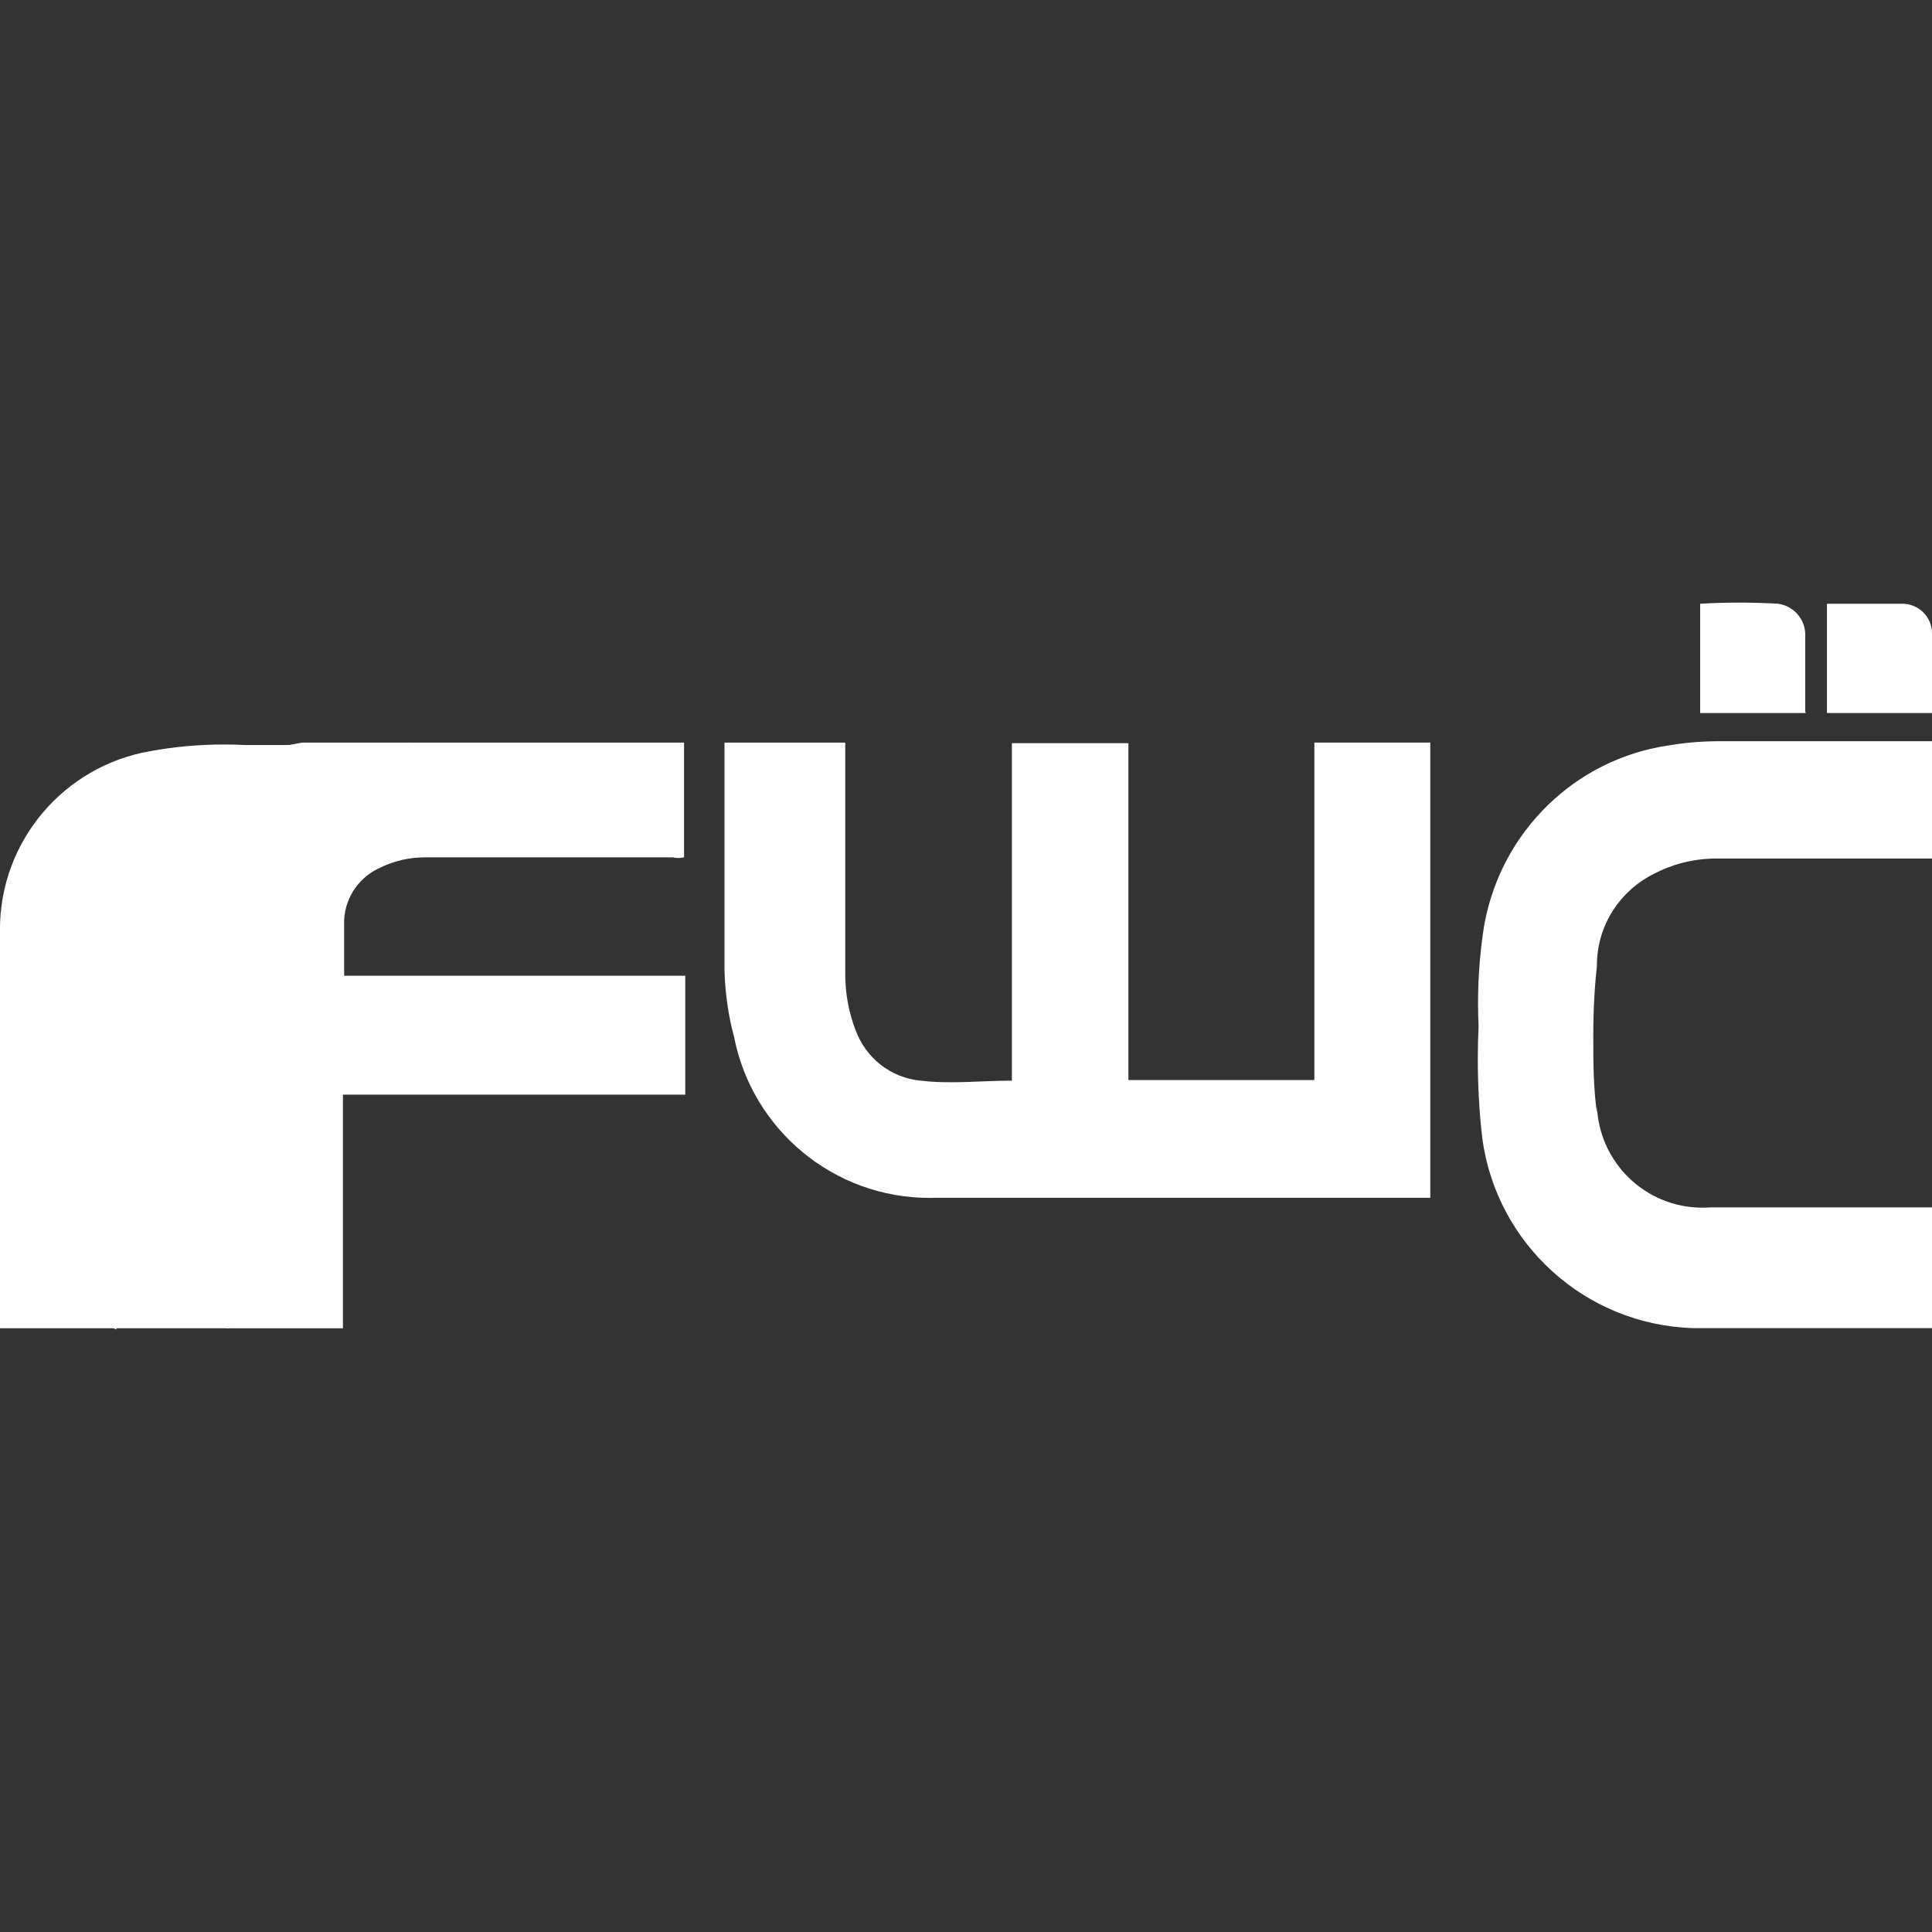
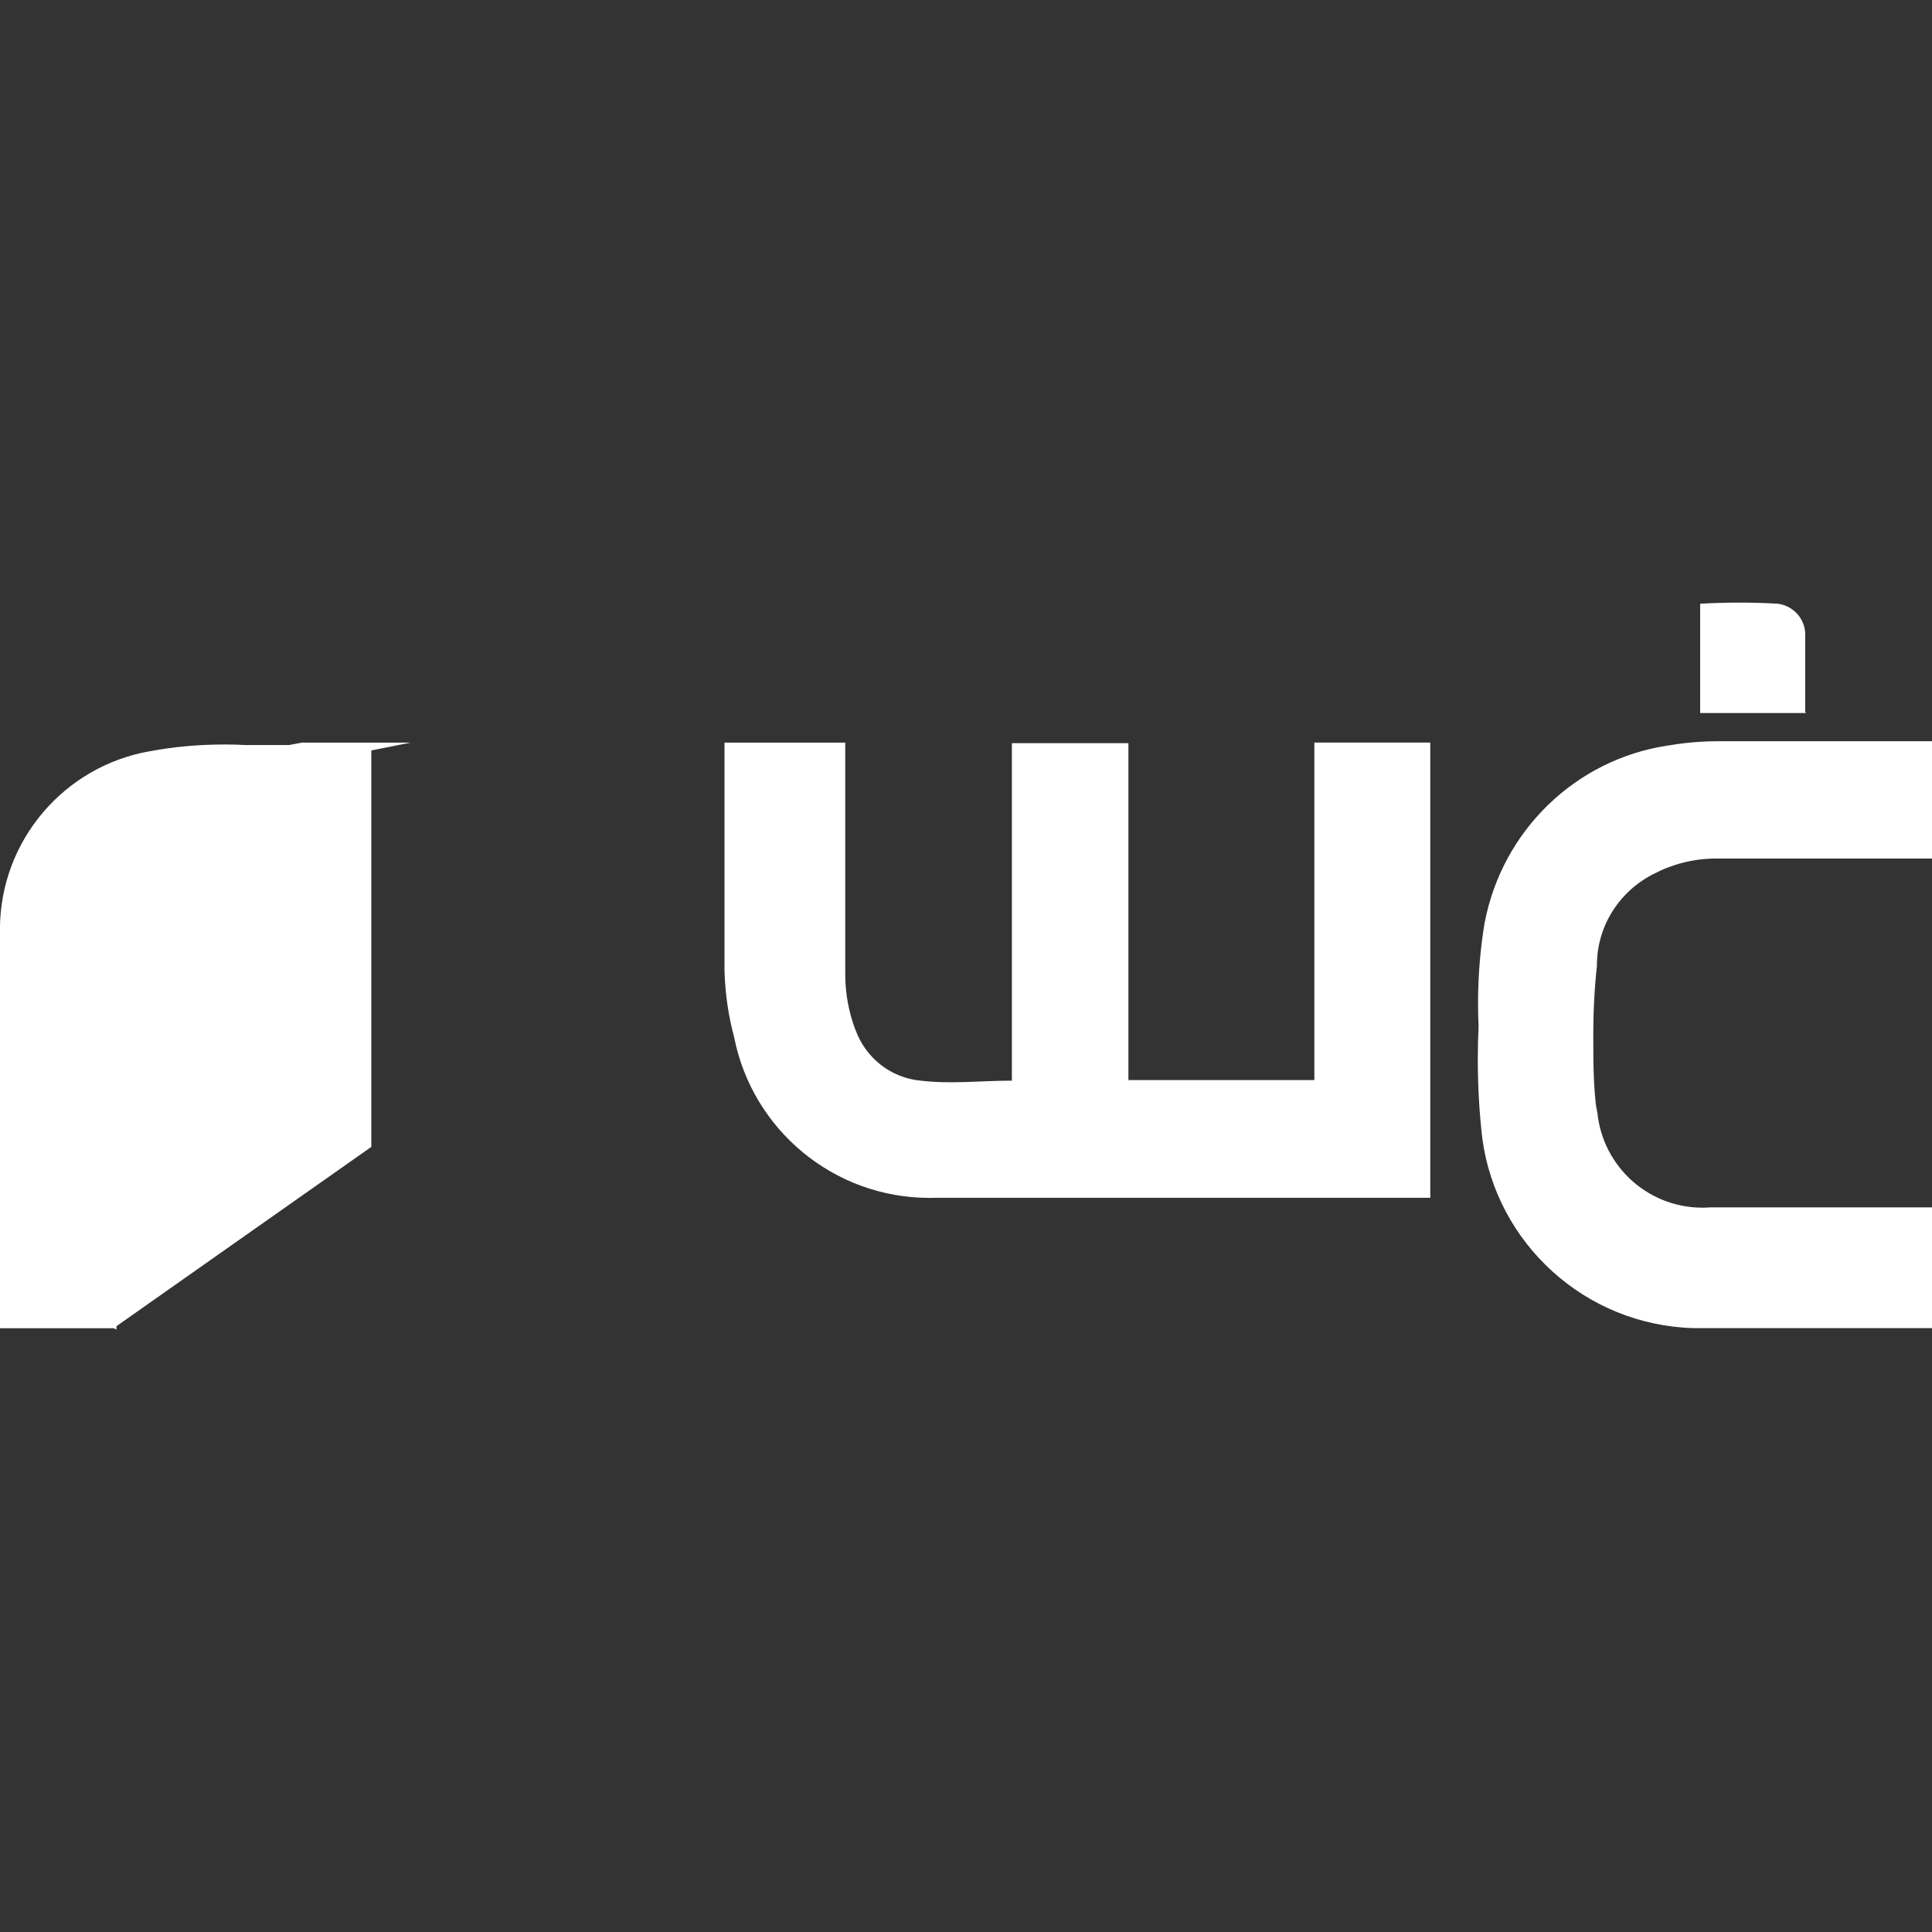
<svg xmlns="http://www.w3.org/2000/svg" width="800px" height="800px" viewBox="0 0 32 32" version="1.1">
  <rect x="0" y="0" width="32" height="32" fill="#333333" stroke="none" />
  <title>faction_fwc</title>
  <path fill="#ffffff" d="M12 12.3h2c0 0.060 0 0.12 0 0.18v3.65c0 0.002 0 0.003 0 0.005 0 0.332 0.062 0.65 0.176 0.942l-0.006-0.018c0.167 0.46 0.579 0.792 1.075 0.84l0.005 0c0.5 0.060 1 0 1.51 0v-5.59h1.93v5.58h3.080v-5.59h1.92c0 0.15 0 7.37 0 7.54h-8.18c-0.033 0.001-0.073 0.002-0.112 0.002-1.597 0-2.929-1.134-3.234-2.641l-0.004-0.021c-0.091-0.33-0.149-0.711-0.16-1.103l-0-0.007q0-1.78 0-3.57z" />
-   <path fill="#ffffff" d="M6.75 12.3h4.58v1.9c-0.029 0.007-0.061 0.011-0.095 0.011s-0.066-0.004-0.098-0.012l0.003 0.001h-4.070c-0.008-0-0.018-0-0.027-0-0.262 0-0.511 0.059-0.733 0.165l0.010-0.004c-0.354 0.148-0.601 0.483-0.62 0.878l-0 0.002c0 0.3 0 0.6 0 0.92h5.65v1.97h-5.67v3.87h-1.93v-6.57c-0.001-0.021-0.001-0.046-0.001-0.071 0-1.427 0.996-2.621 2.331-2.925l0.020-0.004 0.65-0.13z" />
  <path fill="#ffffff" d="M32 14.22h-3.6c-0.366 0.005-0.71 0.097-1.012 0.256l0.012-0.006c-0.567 0.281-0.95 0.855-0.95 1.519 0 0.004 0 0.007 0 0.011v-0.001c-0.038 0.339-0.060 0.733-0.060 1.132 0 0.017 0 0.034 0 0.051v-0.003c0 0.42 0 0.83 0.060 1.25v-0.11c0.036 0.938 0.805 1.684 1.749 1.684 0.043 0 0.085-0.002 0.127-0.005l-0.006 0c1.16 0 2.32 0 3.49 0h0.19v2h-0.060c-1.29 0-2.59 0-3.89 0-1.797-0.051-3.264-1.401-3.498-3.141l-0.002-0.019c-0.046-0.389-0.073-0.84-0.073-1.297 0-0.191 0.005-0.381 0.014-0.57l-0.001 0.027c-0.006-0.113-0.009-0.246-0.009-0.38 0-0.47 0.040-0.931 0.116-1.379l-0.007 0.048c0.29-1.529 1.505-2.707 3.030-2.938l0.020-0.002c0.243-0.043 0.523-0.069 0.809-0.070h3.551z" />
  <path fill="#ffffff" d="M1.88 22h-1.88c-0.009-0.032-0.014-0.068-0.014-0.105s0.005-0.073 0.014-0.108l-0.001 0.003v-6.35c-0-0.012-0-0.027-0-0.042 0-1.48 1.072-2.71 2.482-2.955l0.018-0.003c0.366-0.069 0.788-0.109 1.219-0.109 0.124 0 0.246 0.003 0.368 0.010l-0.017-0.001h0.93l-0.59 0.1c-1.418 0.256-2.48 1.481-2.48 2.955 0 0.016 0 0.032 0 0.048l-0-0.002c0 2.19 0 4.39 0 6.58z" />
-   <path fill="#ffffff" d="M1.88 22c0-2.19 0-4.39 0-6.58-0-0.014-0-0.029-0-0.045 0-1.473 1.062-2.698 2.462-2.952l0.018-0.003 0.64-0.12q0.9 0 1.8 0l-0.65 0.13c-1.355 0.308-2.351 1.502-2.351 2.929 0 0.025 0 0.050 0.001 0.075l-0-0.004v6.57z" />
+   <path fill="#ffffff" d="M1.88 22c0-2.19 0-4.39 0-6.58-0-0.014-0-0.029-0-0.045 0-1.473 1.062-2.698 2.462-2.952l0.018-0.003 0.64-0.12q0.9 0 1.8 0l-0.65 0.13l-0-0.004v6.57z" />
  <path fill="#ffffff" d="M29.91 11.81h-1.75v-1.81c0.193-0.012 0.418-0.019 0.645-0.019s0.452 0.007 0.676 0.020l-0.031-0.001c0.256 0.035 0.451 0.252 0.451 0.515 0 0.012-0 0.024-0.001 0.036l0-0.002c0 0.4 0 0.81 0 1.23z" />
-   <path fill="#ffffff" d="M30.26 10c0.43 0 0.85 0 1.26 0 0.266 0.006 0.48 0.223 0.48 0.49 0 0.004-0 0.007-0 0.011v-0.001c0 0.44 0 0.87 0 1.31h-1.74z" />
</svg>